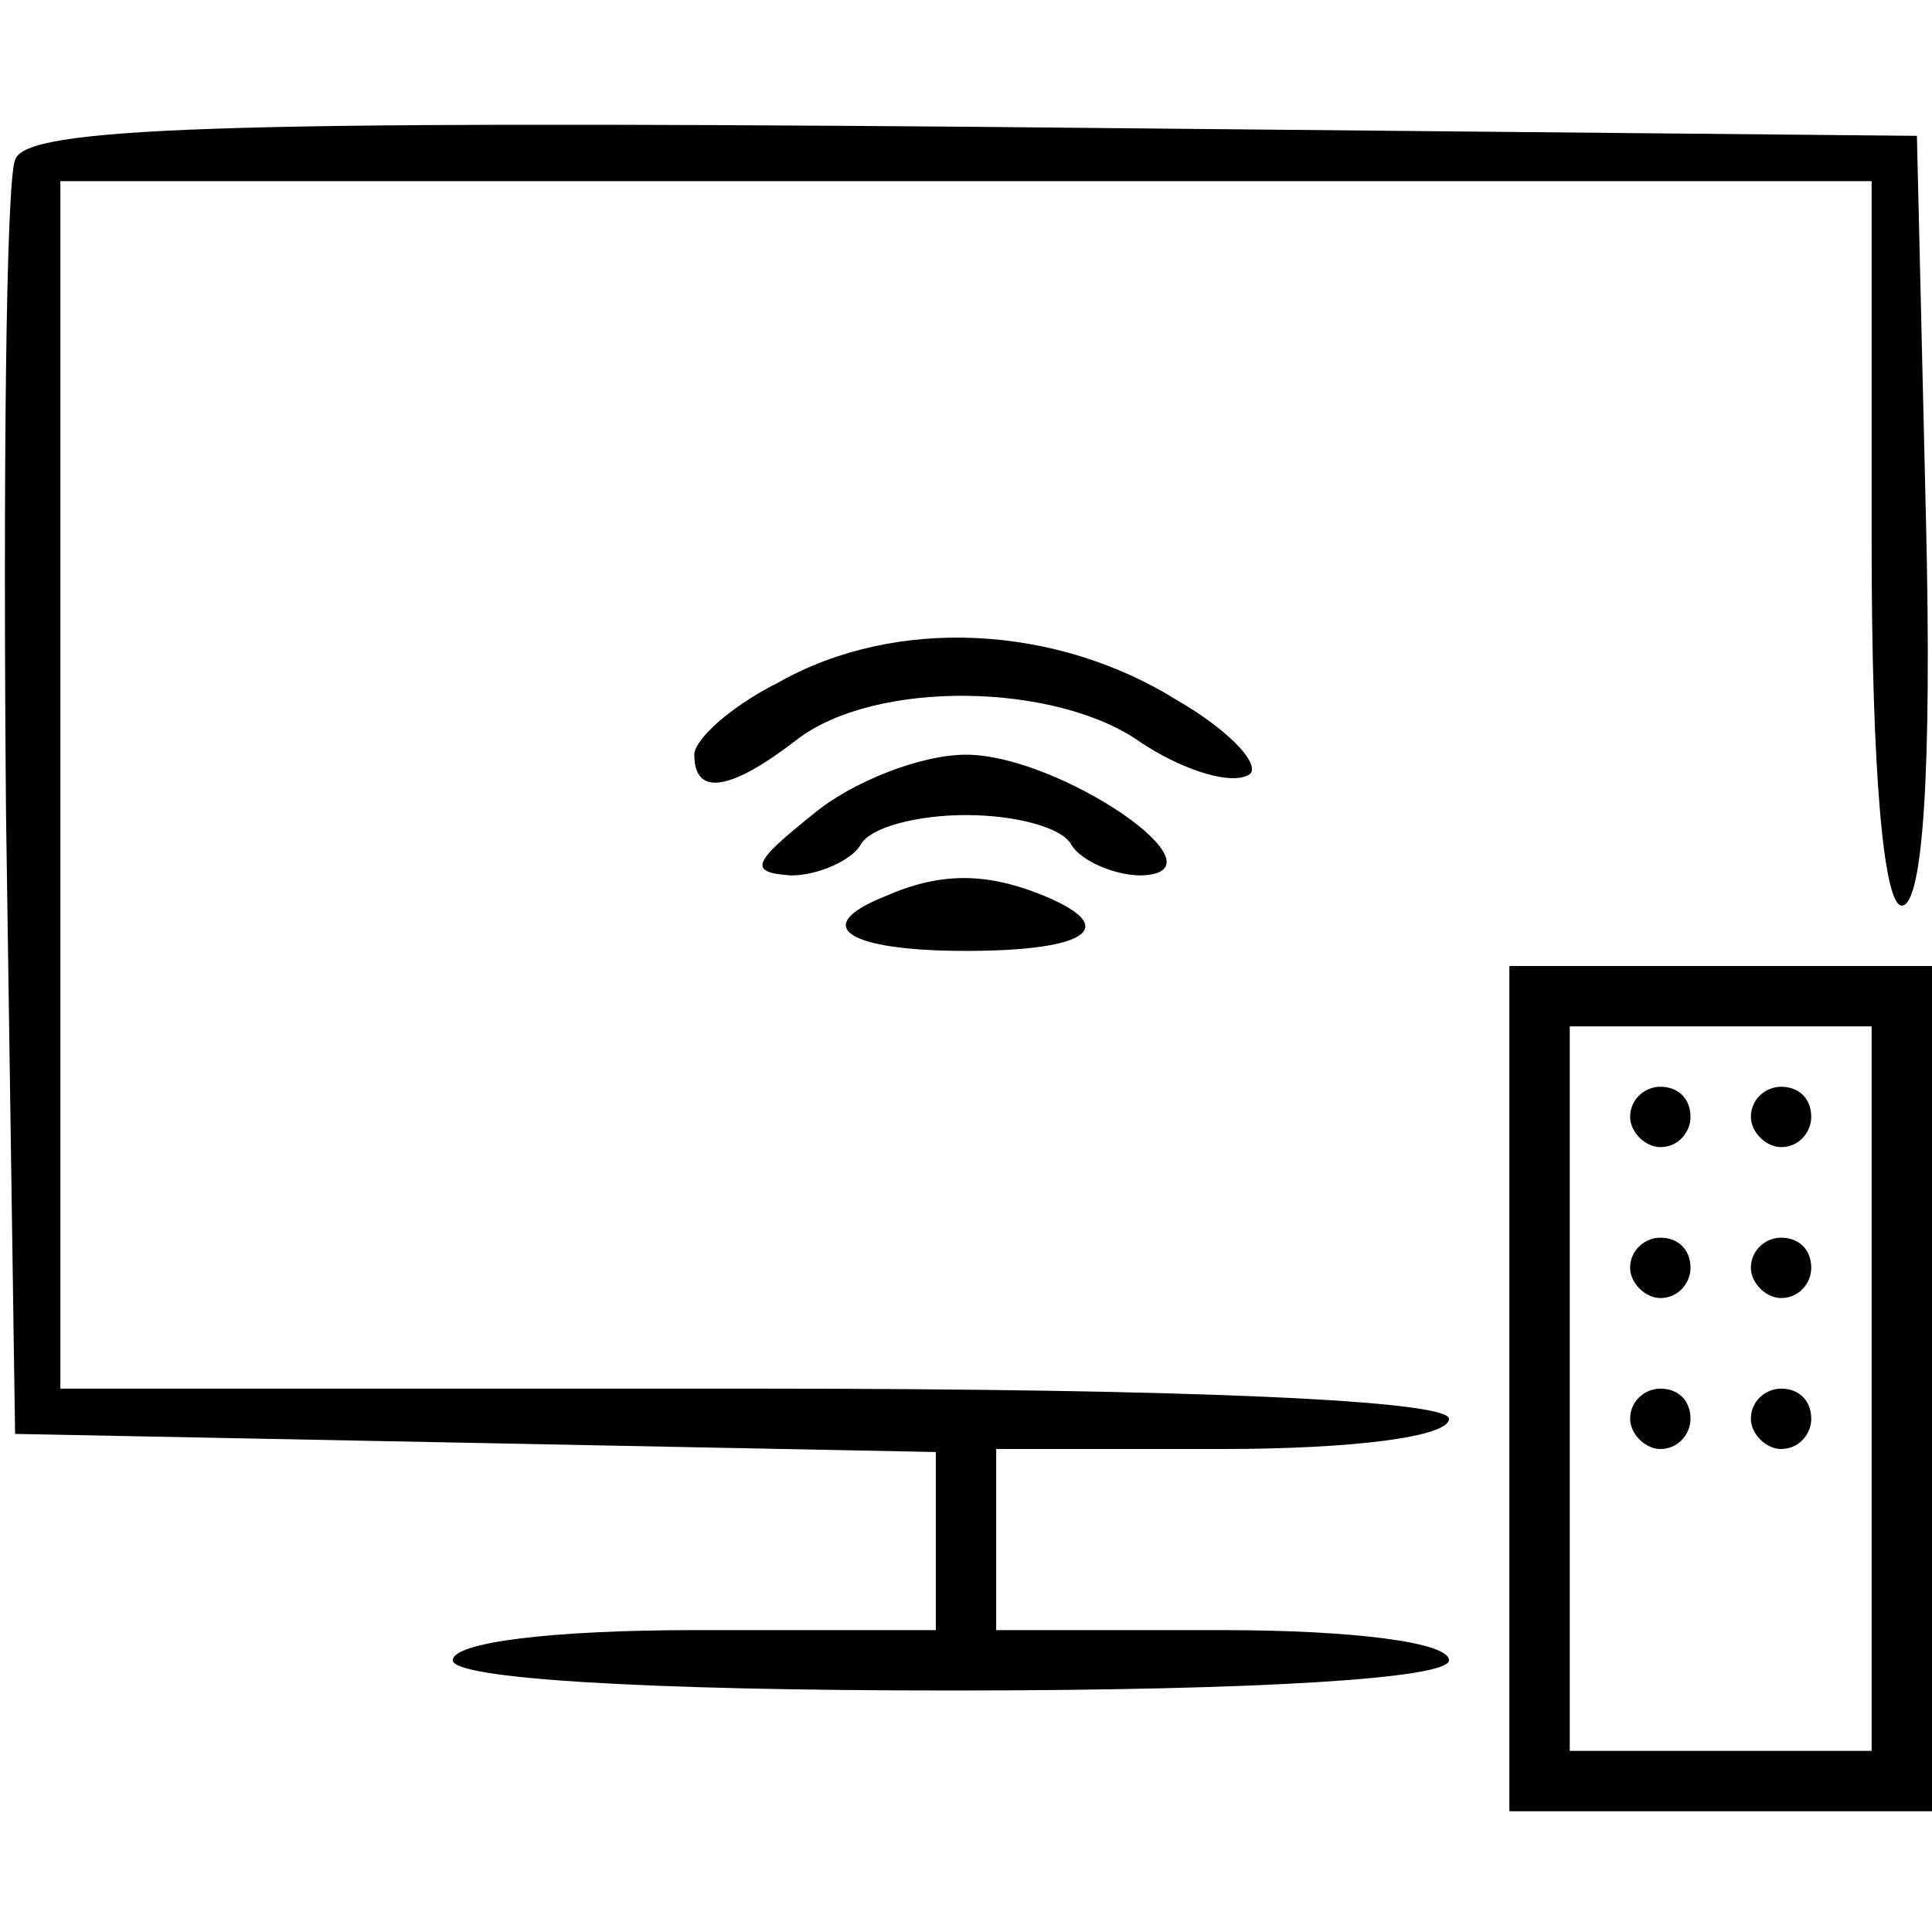
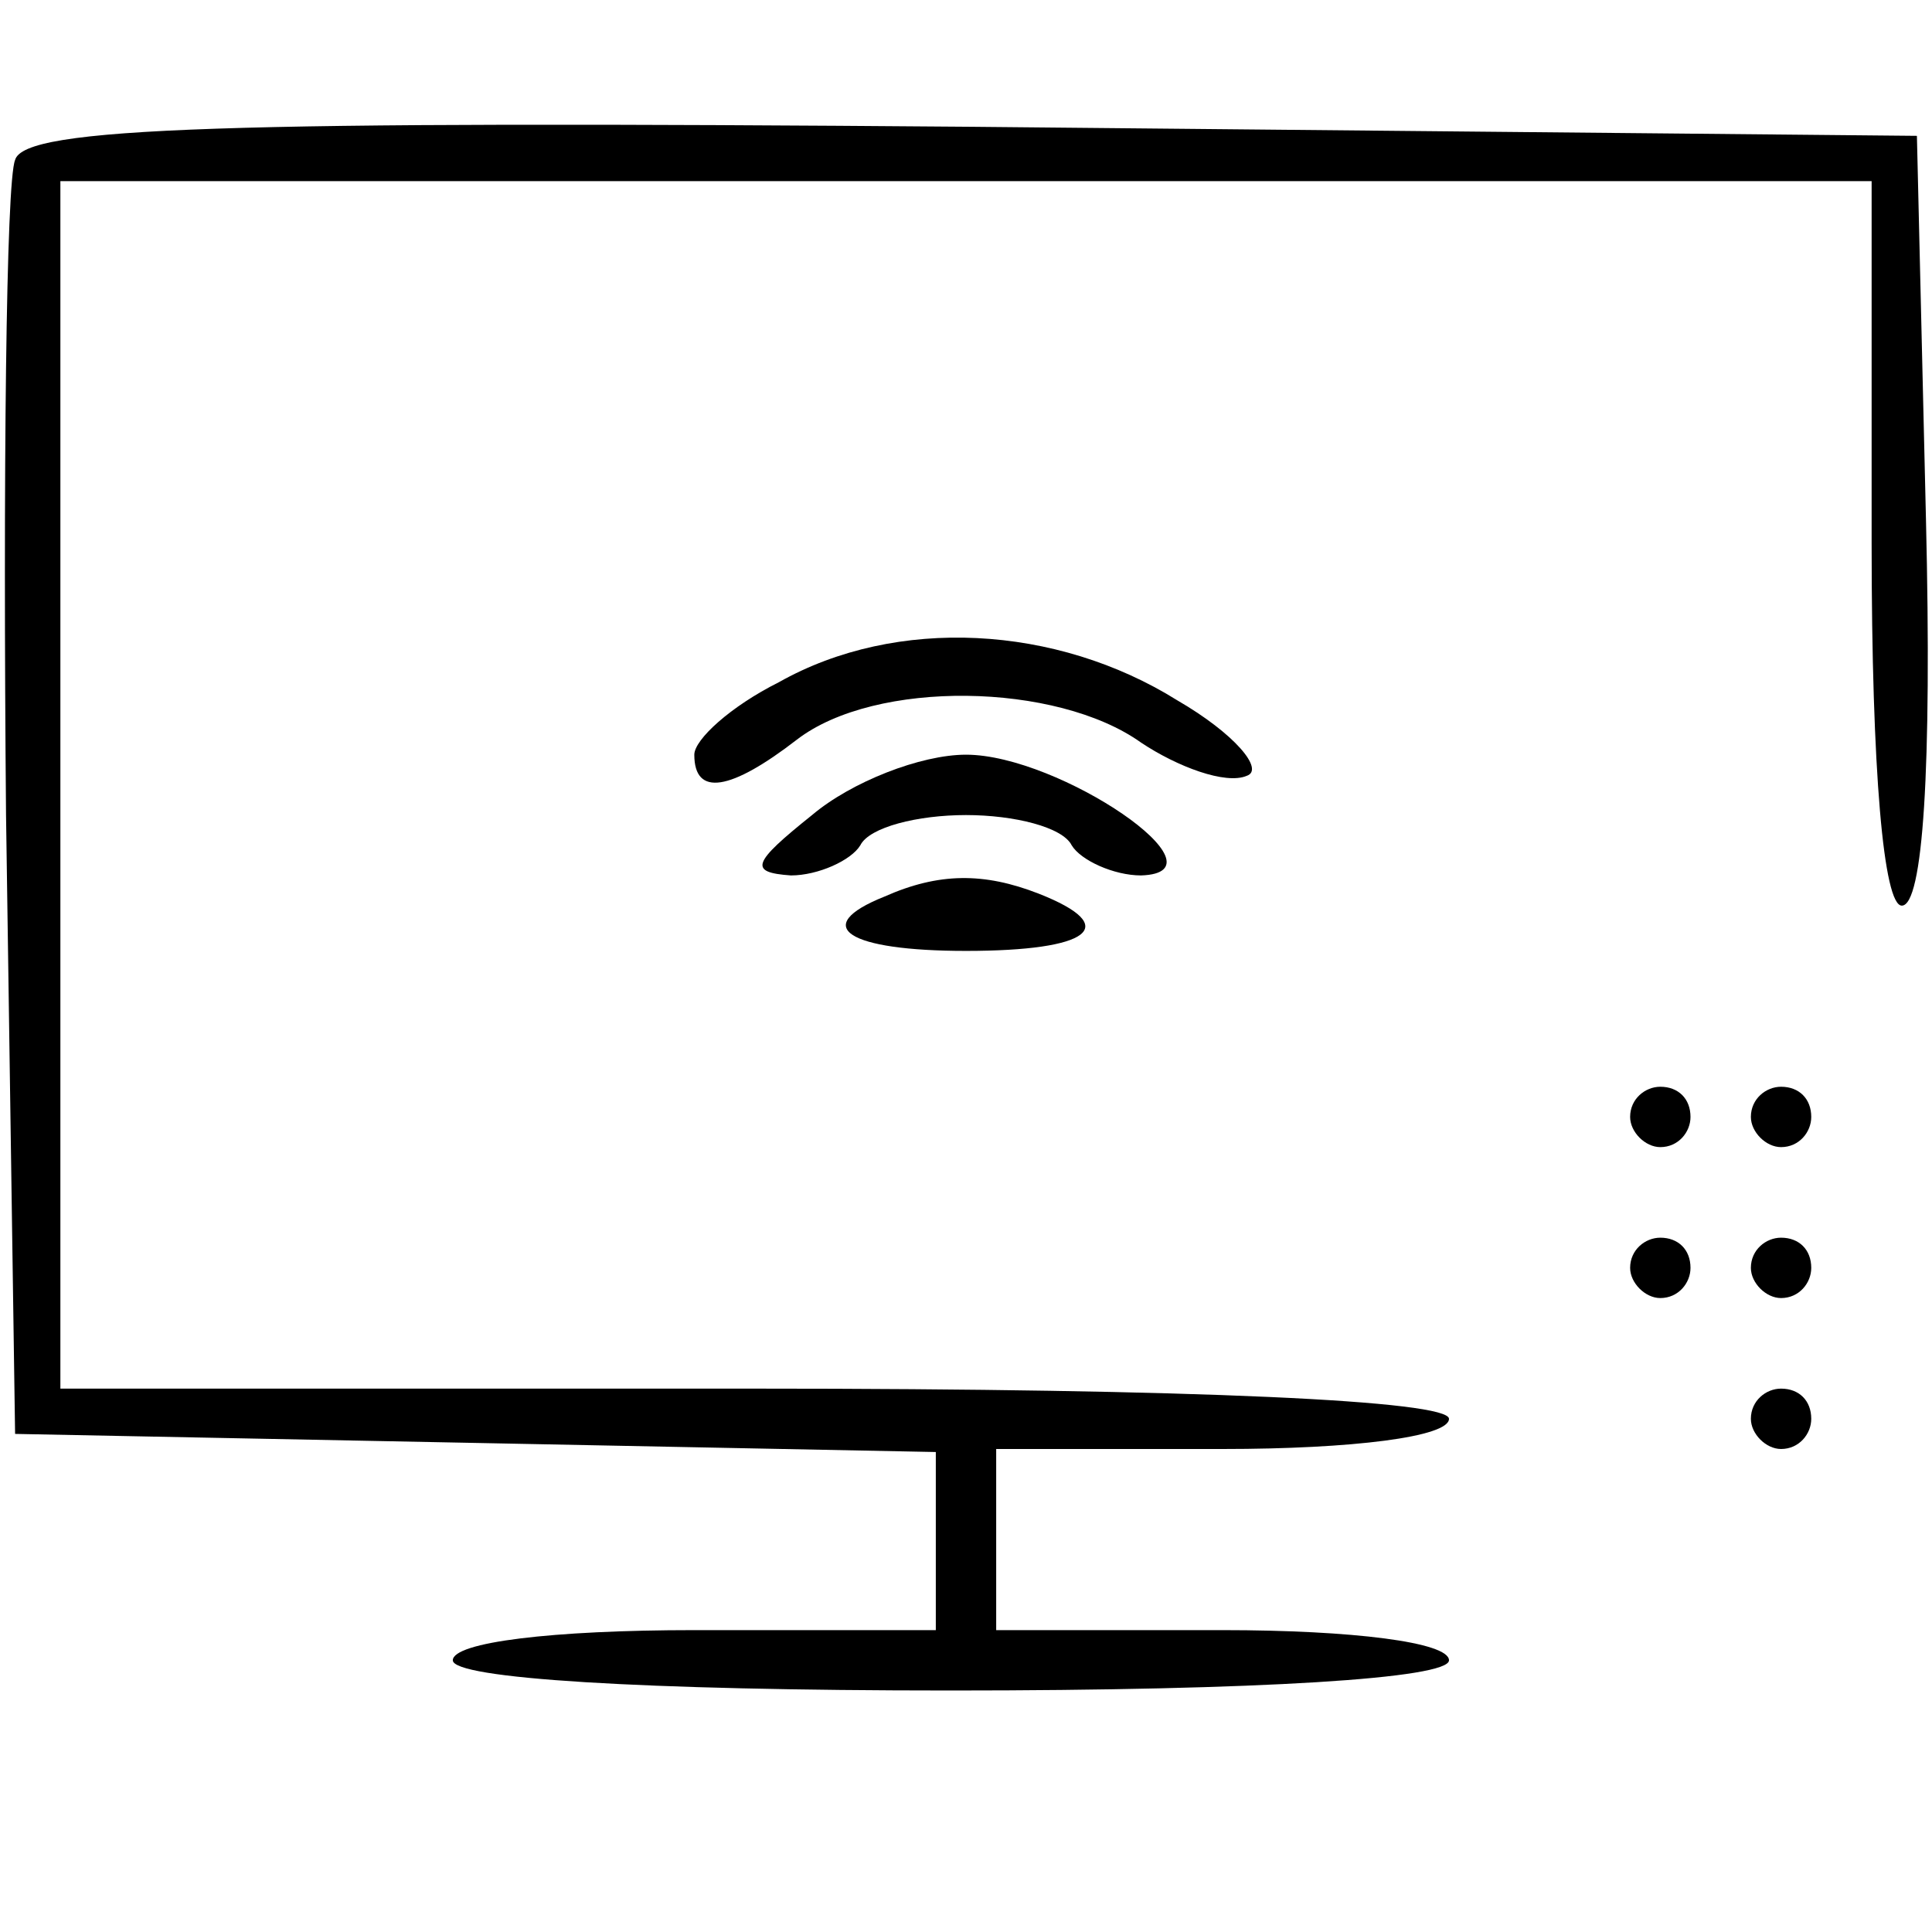
<svg xmlns="http://www.w3.org/2000/svg" version="1.0" width="64pt" height="64pt" viewBox="0 0 64 64" preserveAspectRatio="xMidYMid meet">
  <g transform="translate(0,64) scale(0.1,-0.1)" fill="#000000" stroke="none">
    <path d="M5 587 c-3 -7 -4 -105 -3 -217 l3 -205 153 -3 152 -3 0 -29 0 -30 -80 0 c-47 0 -80 -4 -80 -10 0 -6 62 -10 165 -10 103 0 165 4 165 10 0 6 -32 10 -75 10 l-75 0 0 30 0 30 75 0 c43 0 75 4 75 10 0 6 -83 10 -230 10 l-230 0 0 200 0 200 300 0 300 0 0 -120 c0 -76 4 -120 10 -120 7 0 10 45 8 128 l-3 127 -313 3 c-248 2 -314 0 -317 -11z" />
    <path d="M258 414 c-16 -8 -28 -19 -28 -24 0 -14 12 -12 34 5 26 20 86 19 114 -1 12 -8 28 -14 35 -11 6 2 -4 14 -23 25 -40 25 -93 28 -132 6z" />
    <path d="M269 370 c-20 -16 -21 -19 -7 -20 9 0 20 5 23 10 3 6 19 10 35 10 16 0 32 -4 35 -10 3 -5 14 -10 23 -10 30 1 -27 40 -58 40 -15 0 -38 -9 -51 -20z" />
    <path d="M293 343 c-25 -10 -12 -18 27 -18 41 0 52 8 24 19 -18 7 -33 7 -51 -1z" />
-     <path d="M500 180 l0 -140 70 0 70 0 0 140 0 140 -70 0 -70 0 0 -140z m120 0 l0 -120 -50 0 -50 0 0 120 0 120 50 0 50 0 0 -120z" />
    <path d="M540 270 c0 -5 5 -10 10 -10 6 0 10 5 10 10 0 6 -4 10 -10 10 -5 0 -10 -4 -10 -10z" />
    <path d="M580 270 c0 -5 5 -10 10 -10 6 0 10 5 10 10 0 6 -4 10 -10 10 -5 0 -10 -4 -10 -10z" />
    <path d="M540 220 c0 -5 5 -10 10 -10 6 0 10 5 10 10 0 6 -4 10 -10 10 -5 0 -10 -4 -10 -10z" />
    <path d="M580 220 c0 -5 5 -10 10 -10 6 0 10 5 10 10 0 6 -4 10 -10 10 -5 0 -10 -4 -10 -10z" />
-     <path d="M540 170 c0 -5 5 -10 10 -10 6 0 10 5 10 10 0 6 -4 10 -10 10 -5 0 -10 -4 -10 -10z" />
    <path d="M580 170 c0 -5 5 -10 10 -10 6 0 10 5 10 10 0 6 -4 10 -10 10 -5 0 -10 -4 -10 -10z" />
  </g>
</svg>